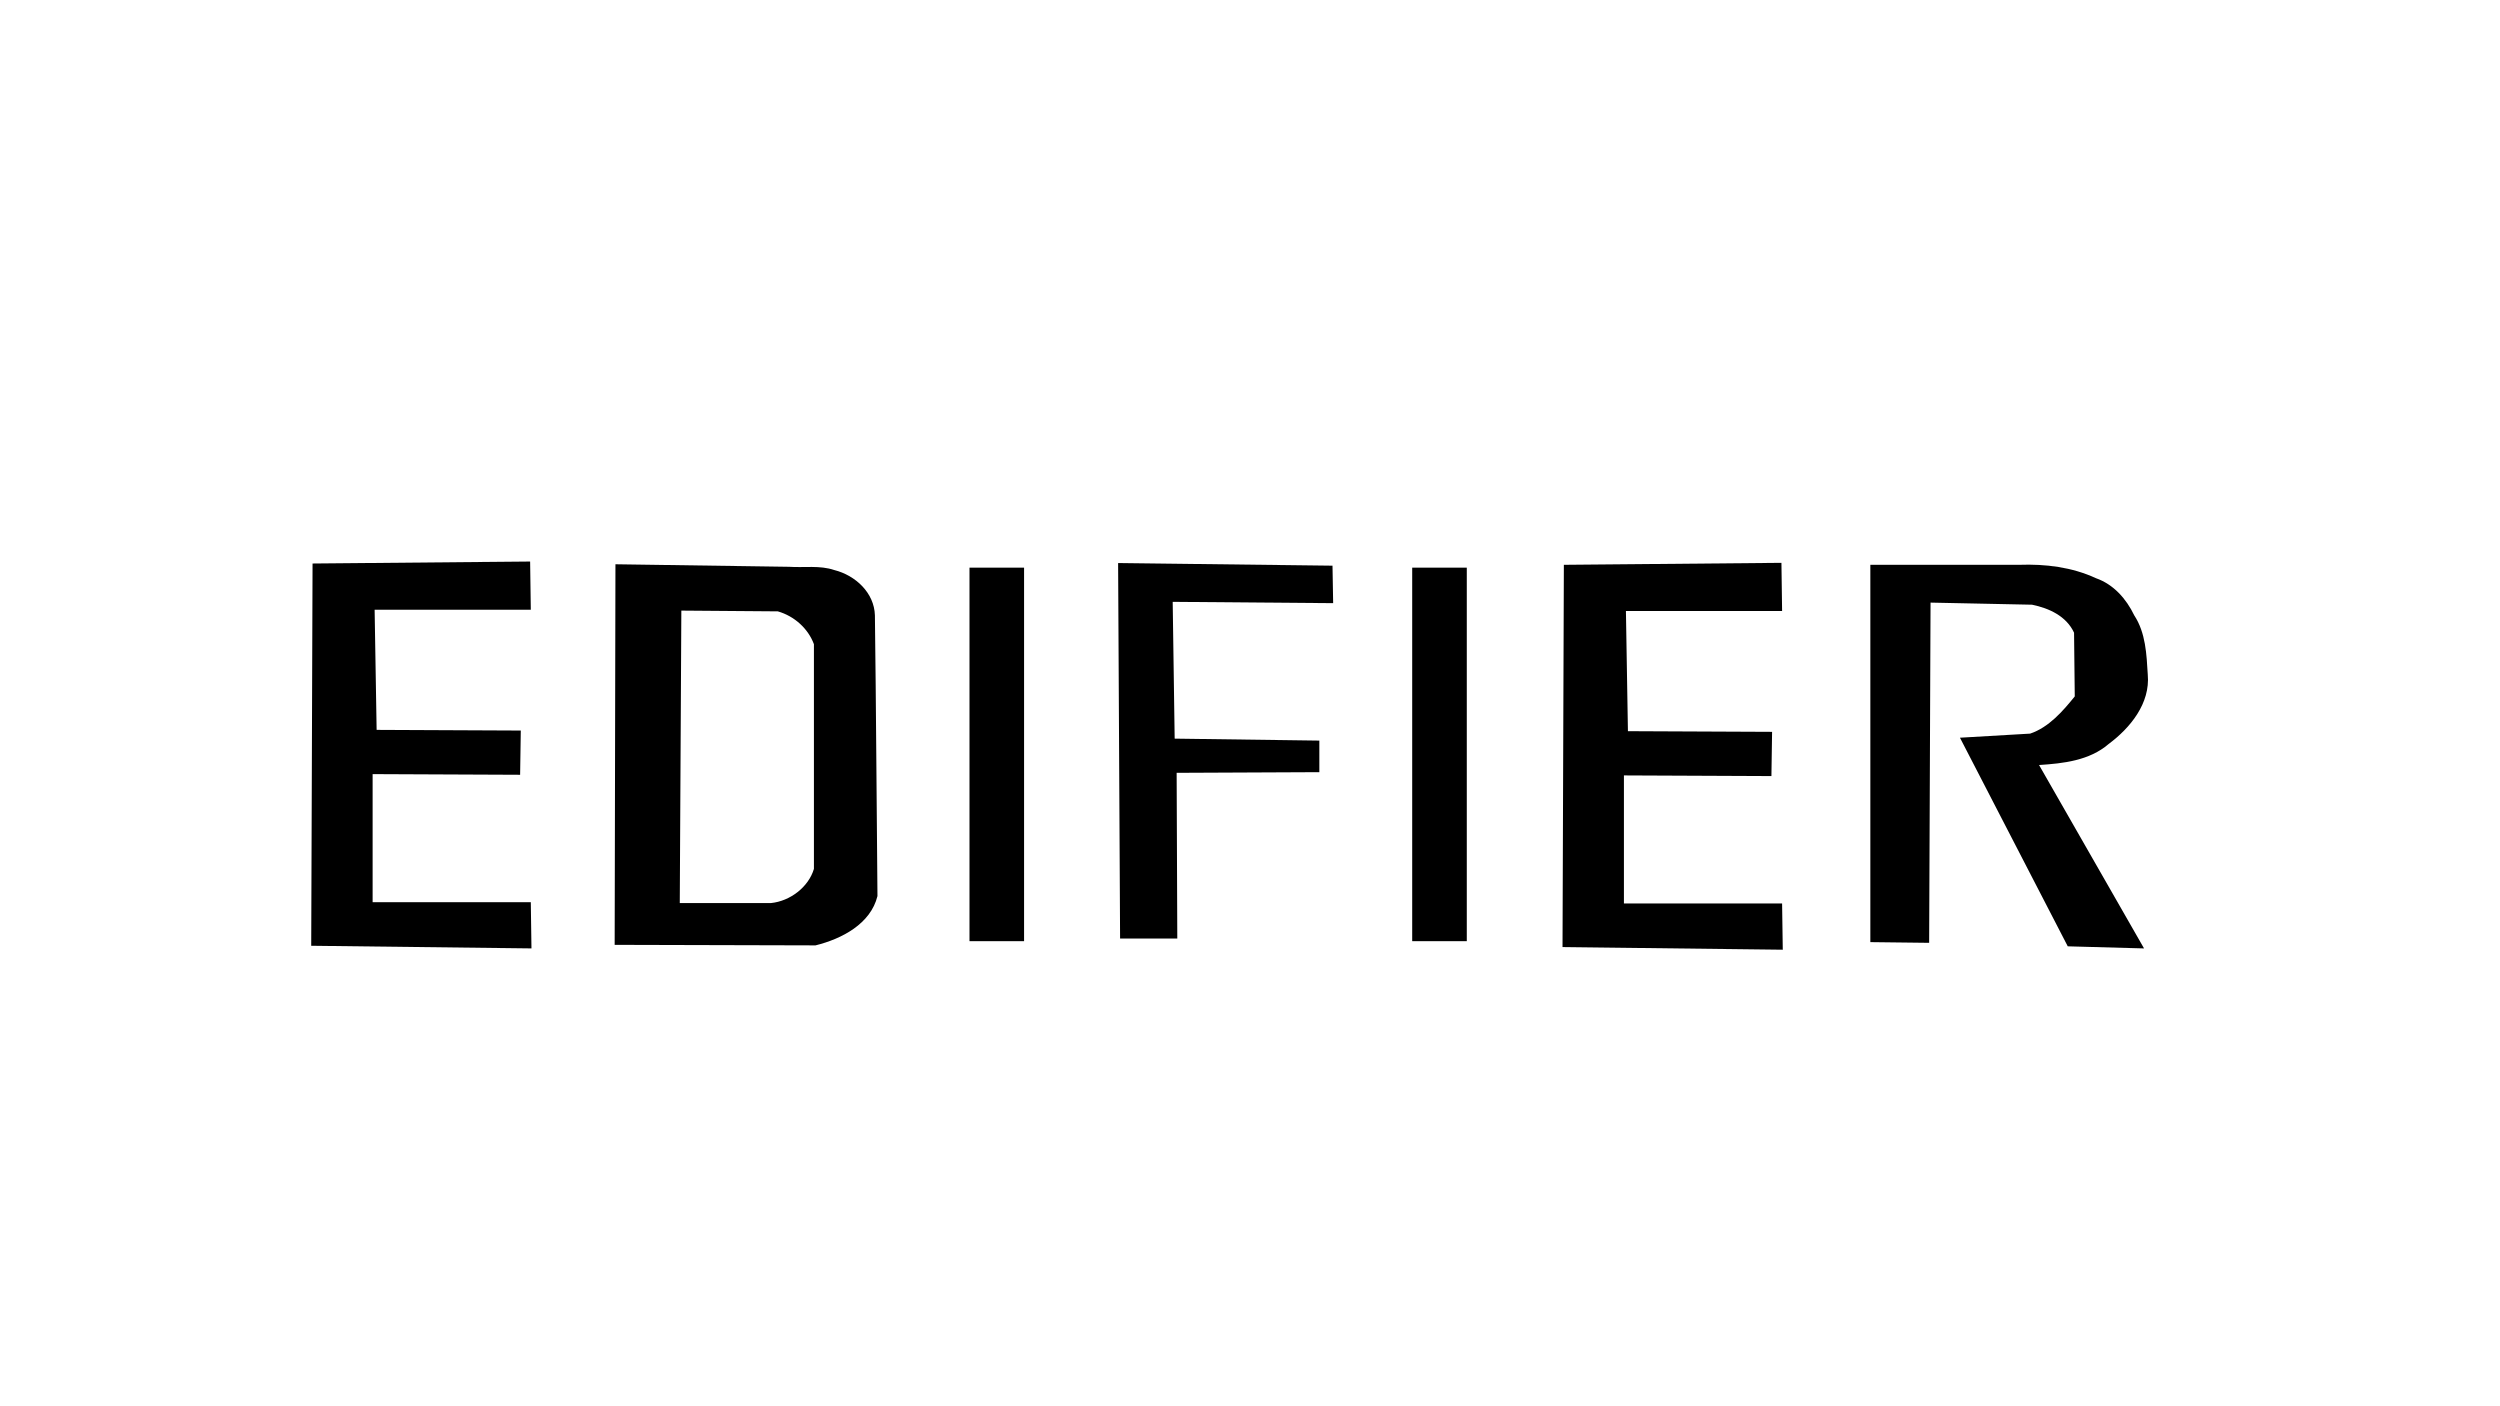
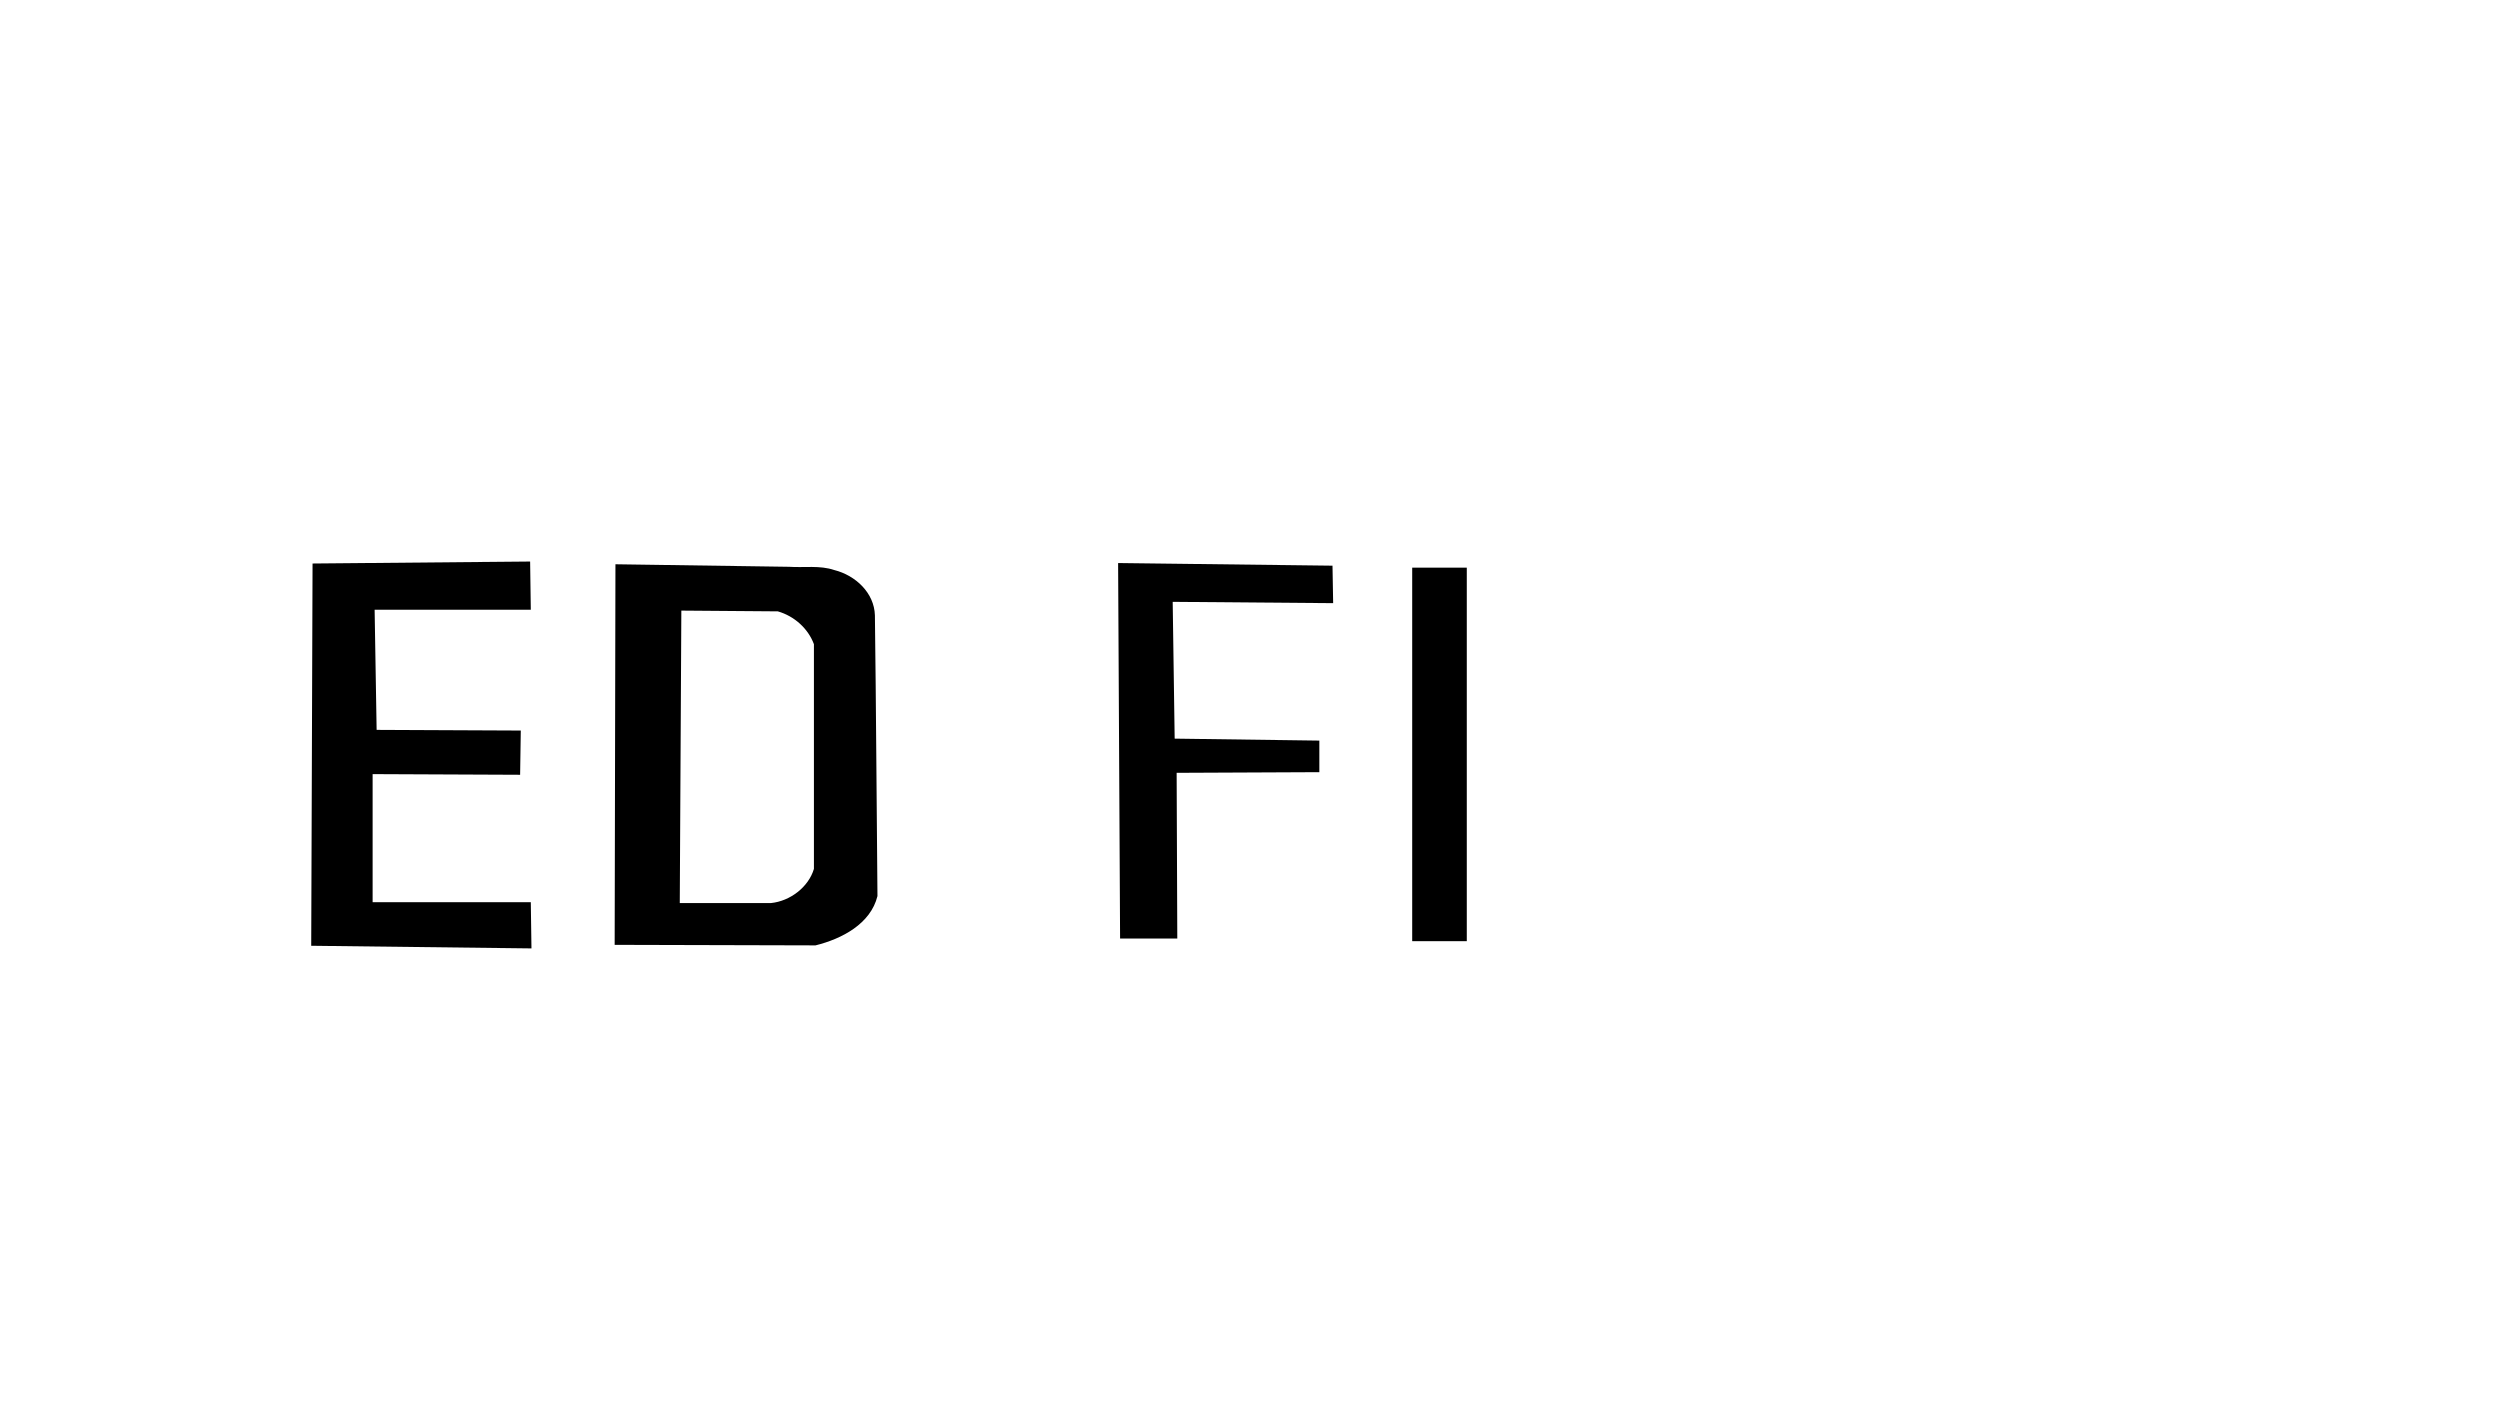
<svg xmlns="http://www.w3.org/2000/svg" xmlns:ns1="http://www.inkscape.org/namespaces/inkscape" xmlns:ns2="http://sodipodi.sourceforge.net/DTD/sodipodi-0.dtd" width="3840" height="2160" viewBox="0 0 3840 2160" version="1.1" id="svg1" xml:space="preserve" ns1:version="1.4 (e7c3feb100, 2024-10-09)" ns2:docname="Edifier.svg">
  <ns2:namedview id="namedview1" pagecolor="#ffffff" bordercolor="#000000" borderopacity="0.25" ns1:showpageshadow="2" ns1:pageopacity="0.0" ns1:pagecheckerboard="0" ns1:deskcolor="#d1d1d1" ns1:document-units="px" ns1:zoom="0.16" ns1:cx="2806.25" ns1:cy="1287.5" ns1:window-width="1920" ns1:window-height="1008" ns1:window-x="0" ns1:window-y="0" ns1:window-maximized="1" ns1:current-layer="layer1" />
  <defs id="defs1" />
  <g ns1:label="Layer 1" ns1:groupmode="layer" id="layer1">
    <path style="fill:black;fill-opacity:1;stroke-width:1.009" d="m 480.081,865.553 -2.05,587.146 338.302,4.056 -1.025,-70.985 H 572.345 v -196.73 l 226.56,1.014 1.025,-67.943 -221.434,-1.014 -3.075,-184.561 h 239.887 l -1.025,-74.027 z" id="path1" />
    <path id="path2" style="fill:black;fill-opacity:1;stroke-width:1.02" d="m 945.326,866.715 c -0.401,194.859 -0.803,389.717 -1.204,584.576 102.827,0.275 205.654,0.55 308.481,0.824 40.676,-10.072 84.739,-33.173 95.184,-75.742 -1.405,-143.767 -2.045,-287.563 -3.928,-431.312 -0.979,-34.227 -29.546,-61.216 -62.45,-69.483 -22.223,-7.532 -46.219,-3.399 -69.338,-4.978 -88.915,-1.295 -177.829,-2.59 -266.744,-3.885 z m 101.222,71.175 c 49.405,0.389 98.811,0.779 148.216,1.168 25.431,7.319 46.527,26.432 55.43,50.413 0,115.046 0,230.092 0,345.138 -8.28,27.985 -36.642,49.579 -66.067,52.507 -46.663,0 -93.326,0 -139.99,0 0.803,-149.742 1.607,-299.484 2.411,-449.226 z" />
-     <rect style="fill:black;fill-opacity:1" id="rect3" width="83.838" height="573.737" x="1489.141" y="871.907" />
    <path style="fill:black;fill-opacity:1" d="m 1717.424,864.836 3.03,576.768 h 87.879 l -1.01,-254.545 219.192,-1.01 v -48.485 l -222.222,-3.03 -3.03,-210.101 246.465,2.02 -1.01,-57.576 z" id="path3" />
    <rect style="fill:black;fill-opacity:1" id="rect4" width="83.838" height="573.737" x="2169.141" y="871.907" />
-     <path style="fill:black;fill-opacity:1;stroke-width:1.009" d="m 2402.081,867.553 -2.05,587.146 338.302,4.056 -1.025,-70.985 h -242.962 v -196.73 l 226.56,1.014 1.025,-67.943 -221.434,-1.014 -3.075,-184.561 h 239.887 l -1.025,-74.027 z" id="path4" />
-     <path style="fill:black;fill-opacity:1" d="m 2872.849,867.54 c 0,193.19 0,386.38 0,579.57 30.108,0.358 60.215,0.717 90.323,1.075 0.717,-174.194 1.434,-348.387 2.151,-522.581 51.971,1.075 103.943,2.151 155.914,3.226 26.1,5.35 52.751,17.522 64.516,43.011 0.358,32.617 0.717,65.233 1.075,97.85 -18.532,23.002 -39.961,47.505 -68.495,57.158 -35.95,2.094 -71.899,4.188 -107.849,6.282 55.197,106.81 110.394,213.62 165.591,320.43 39.068,1.075 78.136,2.151 117.204,3.226 -53.764,-93.907 -107.527,-187.814 -161.29,-281.72 37.325,-2.392 77.236,-6.805 106.797,-32.213 33.4,-24.829 64.145,-62.517 60.193,-106.662 -1.87,-31.126 -3.11,-64.089 -20.789,-91.02 -12.174,-25.307 -31.67,-47.552 -58.824,-57.061 -36.903,-17.096 -77.617,-21.985 -117.858,-20.571 -76.22,0 -152.44,0 -228.659,0 z" id="path5" />
  </g>
</svg>